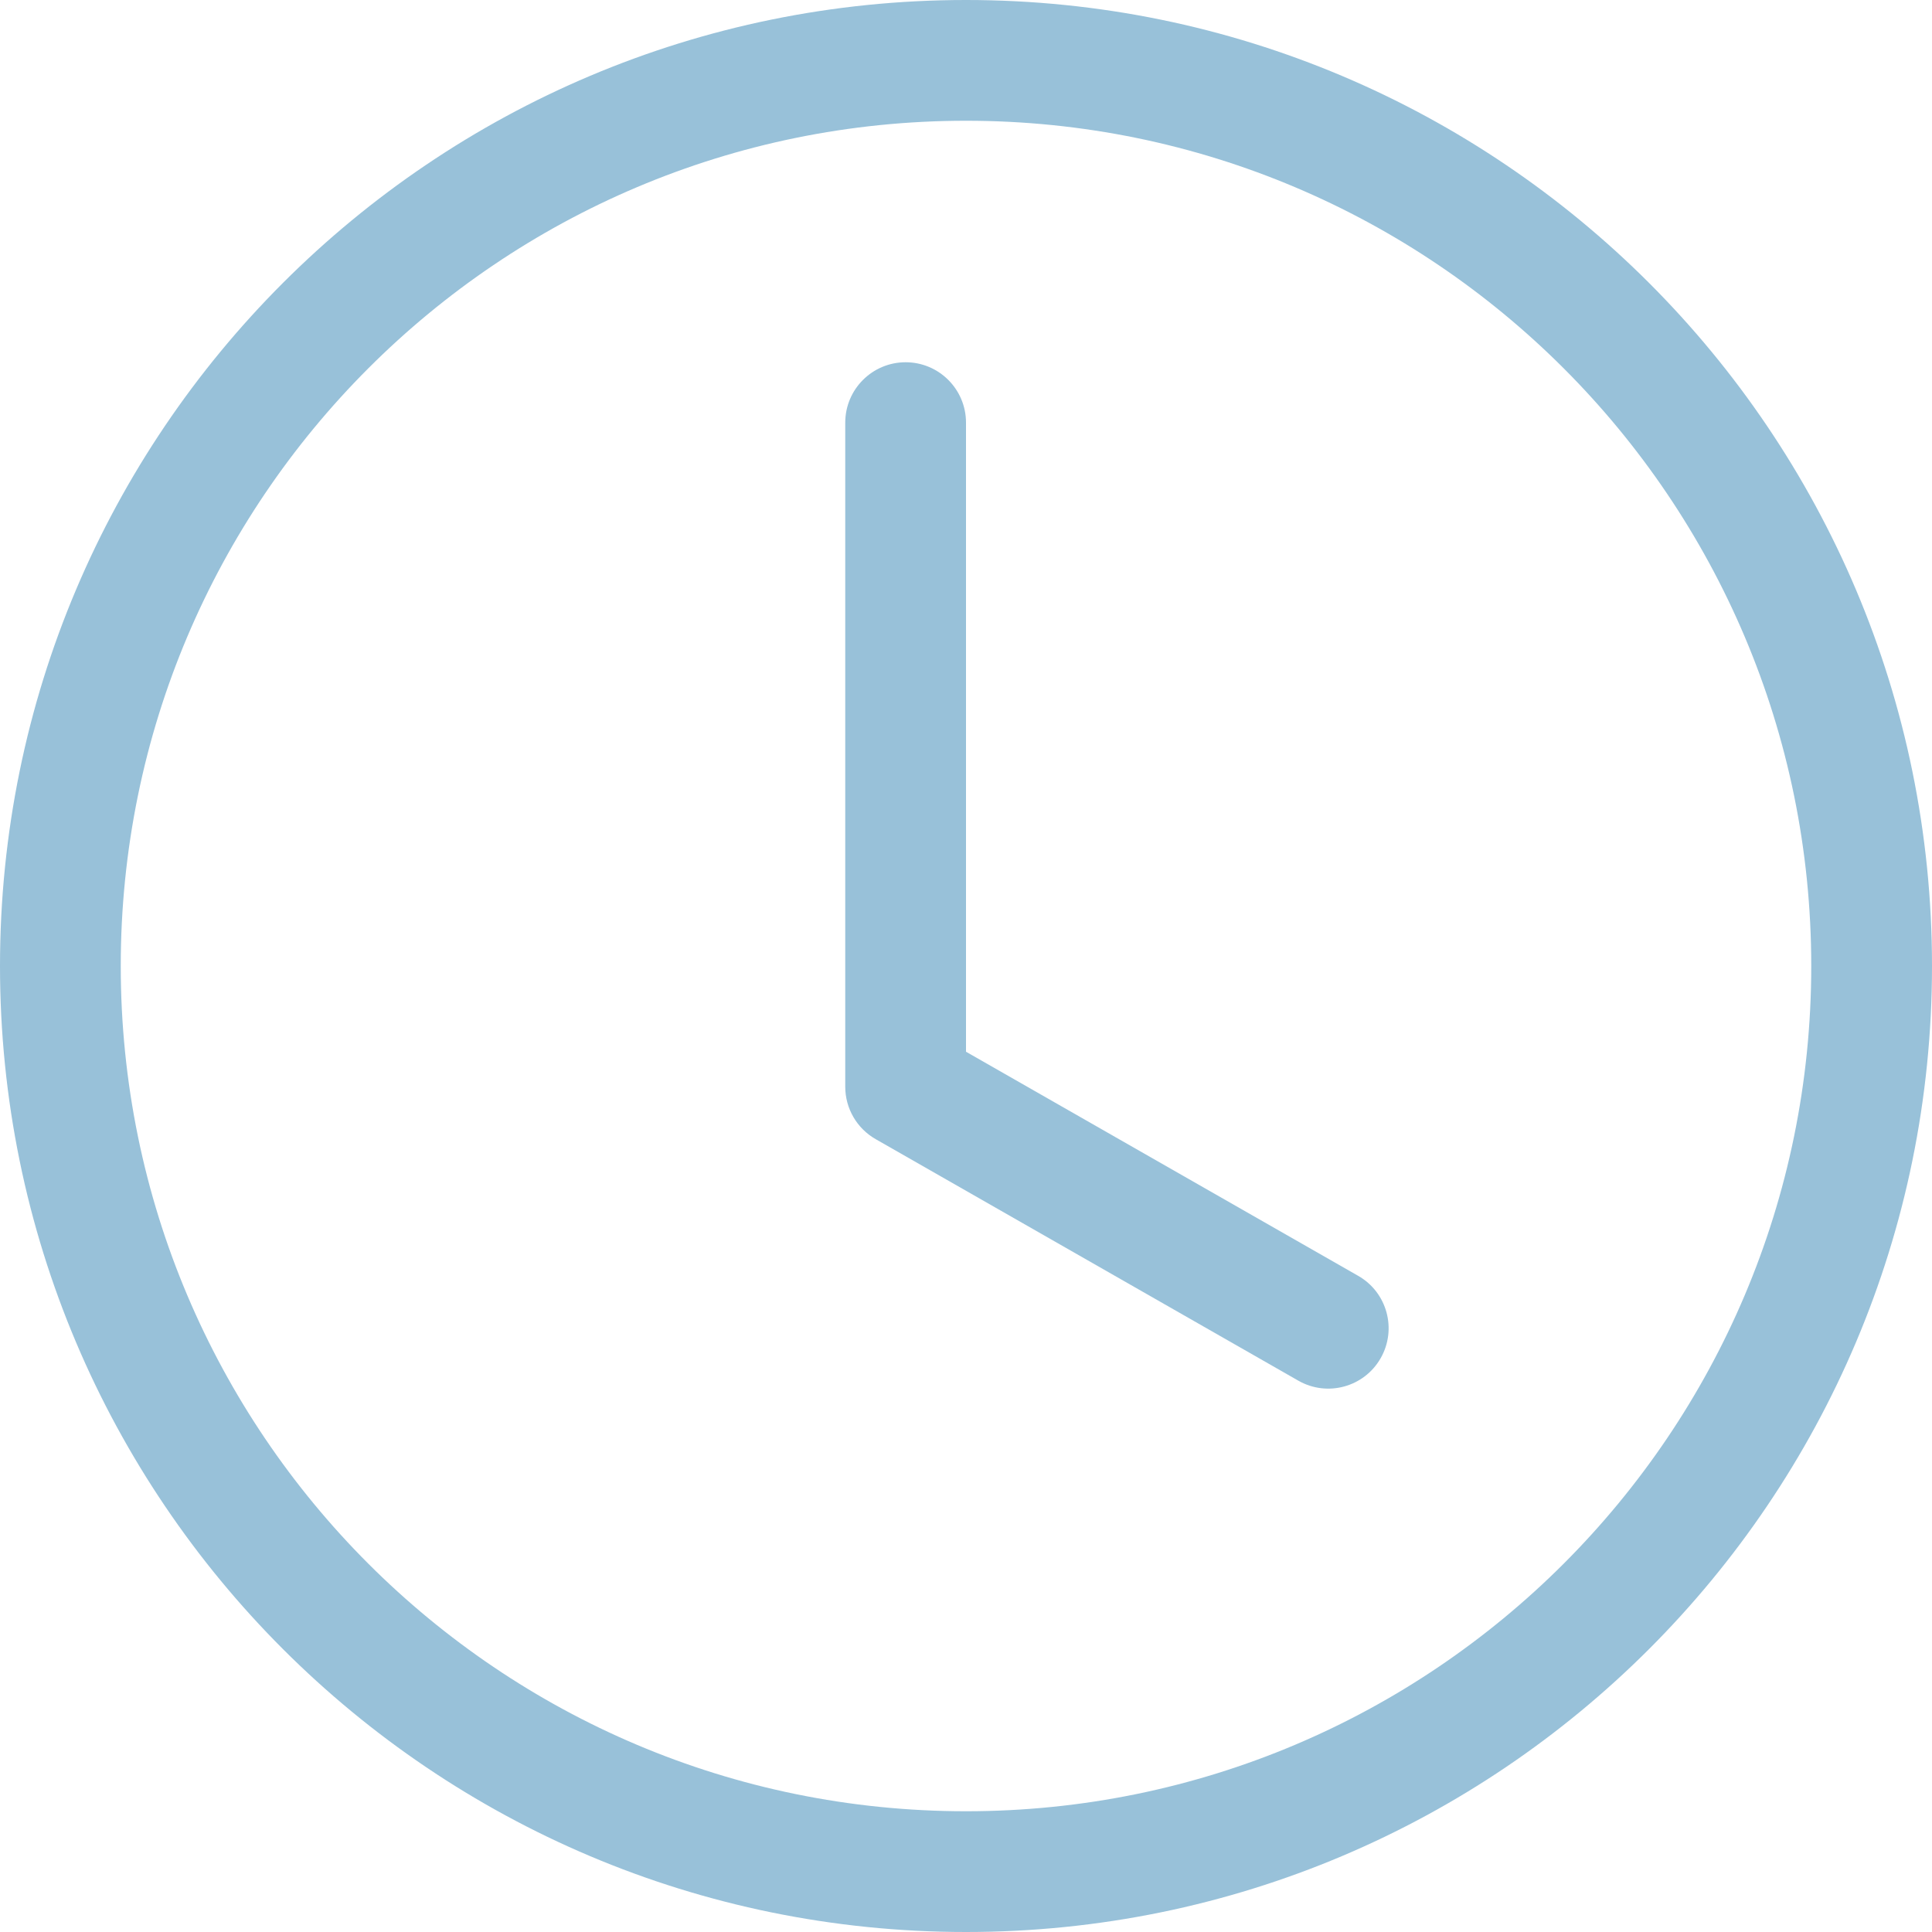
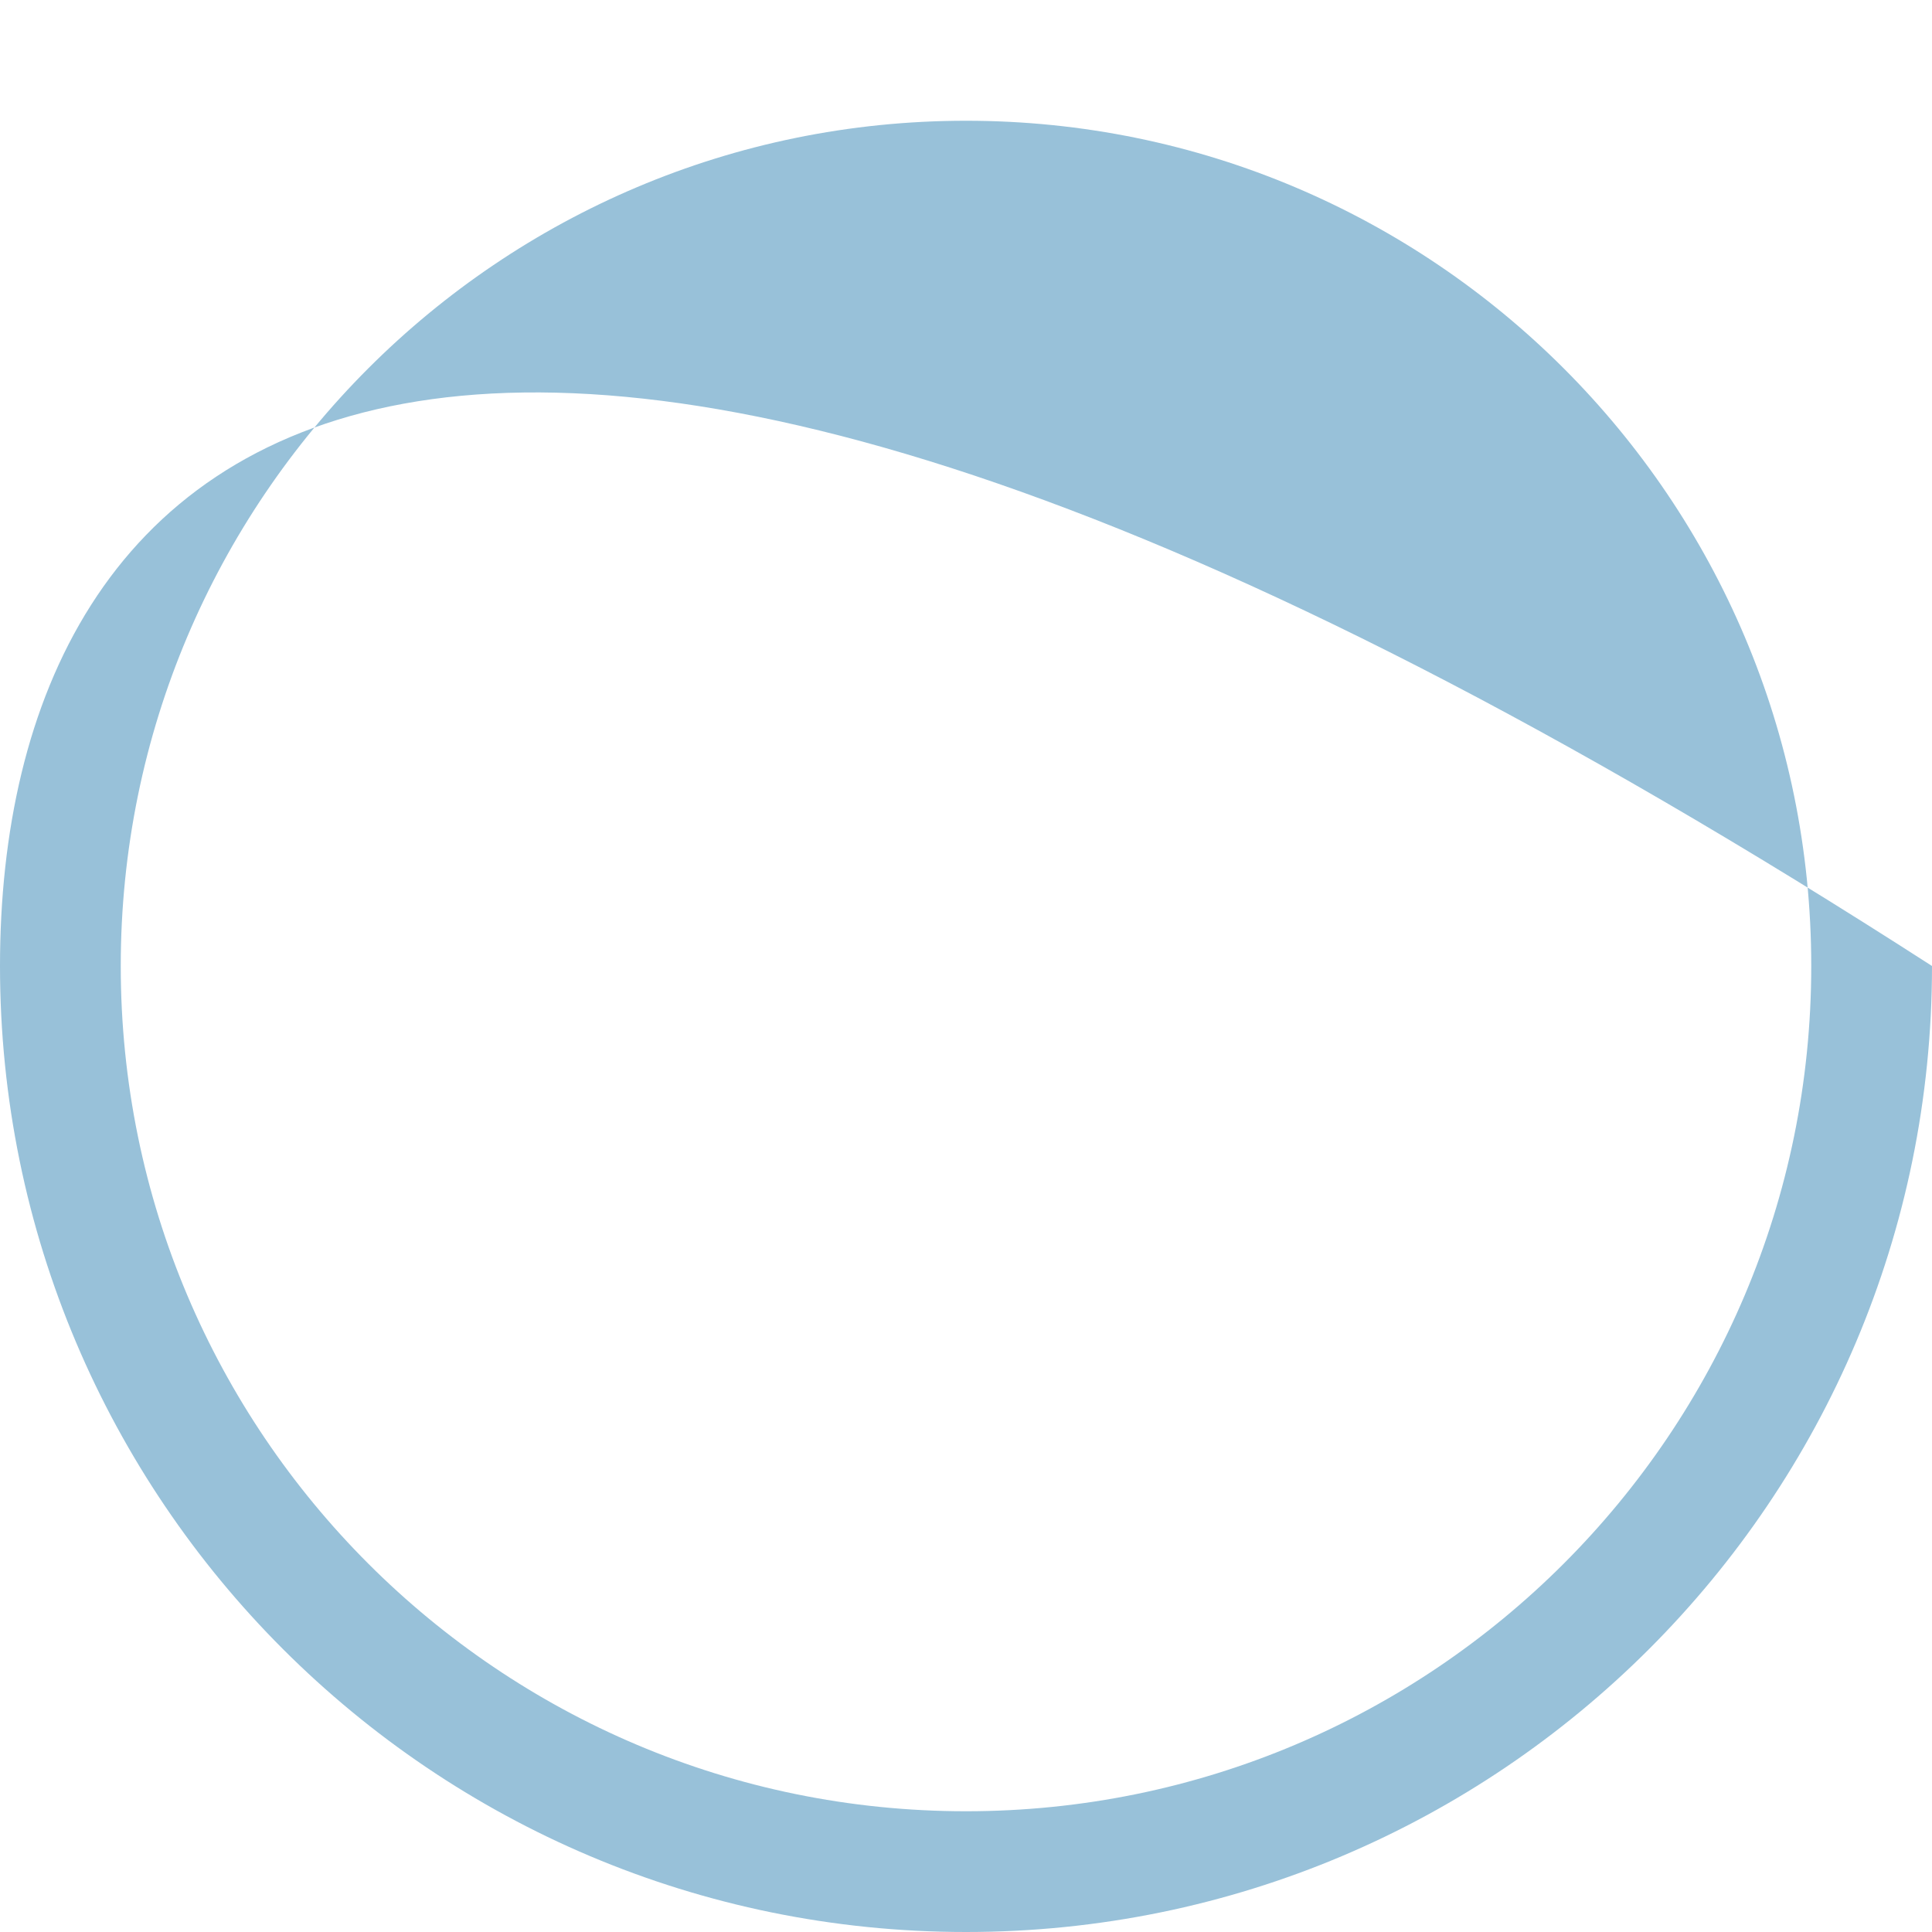
<svg xmlns="http://www.w3.org/2000/svg" width="48" height="48" viewBox="0 0 48 48" fill="none">
-   <path d="M24 10.5C24 9.672 23.328 9 22.5 9C21.672 9 21 9.672 21 10.5V27C21 27.538 21.288 28.035 21.756 28.302L32.256 34.302C32.975 34.713 33.891 34.464 34.302 33.744C34.713 33.025 34.464 32.109 33.744 31.698L24 26.13V10.5Z" fill="#98C1D9" />
-   <path d="M24 48C37.255 48 48 37.255 48 24C48 10.745 37.255 0 24 0C10.745 0 0 10.745 0 24C0 37.255 10.745 48 24 48ZM45 24C45 35.598 35.598 45 24 45C12.402 45 3 35.598 3 24C3 12.402 12.402 3 24 3C35.598 3 45 12.402 45 24Z" fill="#98C1D9" />
+   <path d="M24 48C37.255 48 48 37.255 48 24C10.745 0 0 10.745 0 24C0 37.255 10.745 48 24 48ZM45 24C45 35.598 35.598 45 24 45C12.402 45 3 35.598 3 24C3 12.402 12.402 3 24 3C35.598 3 45 12.402 45 24Z" fill="#98C1D9" />
</svg>